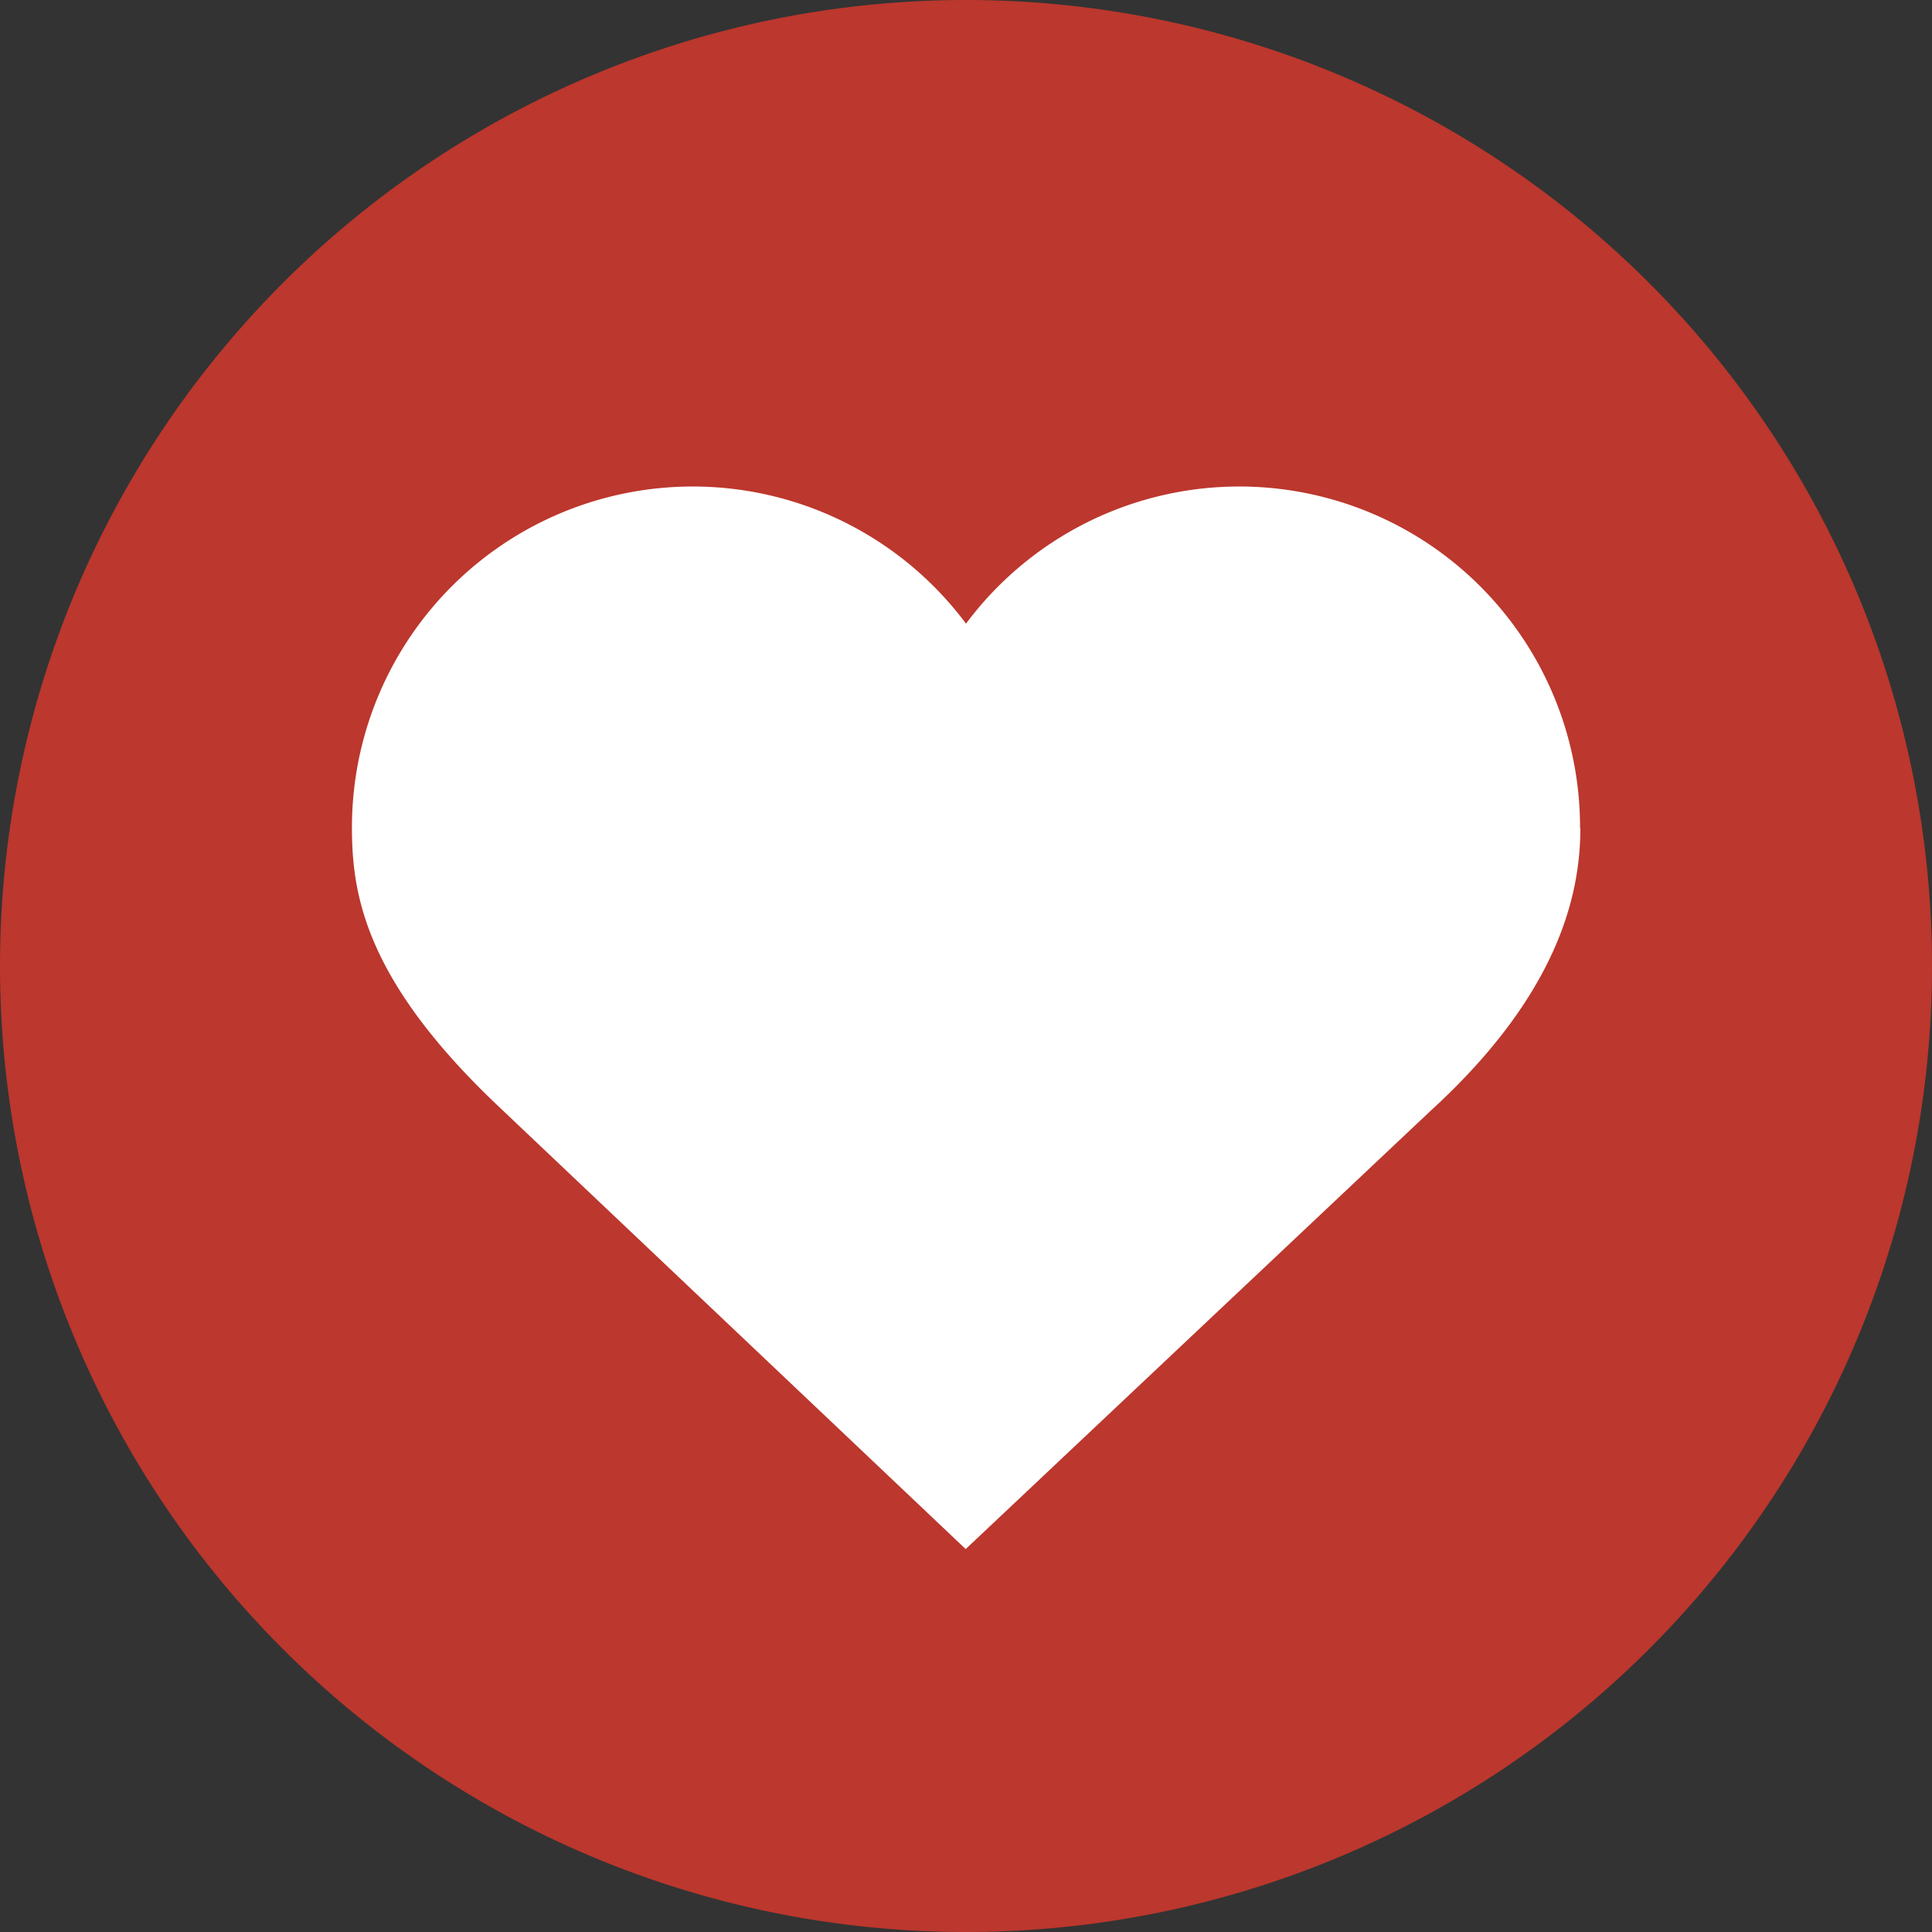
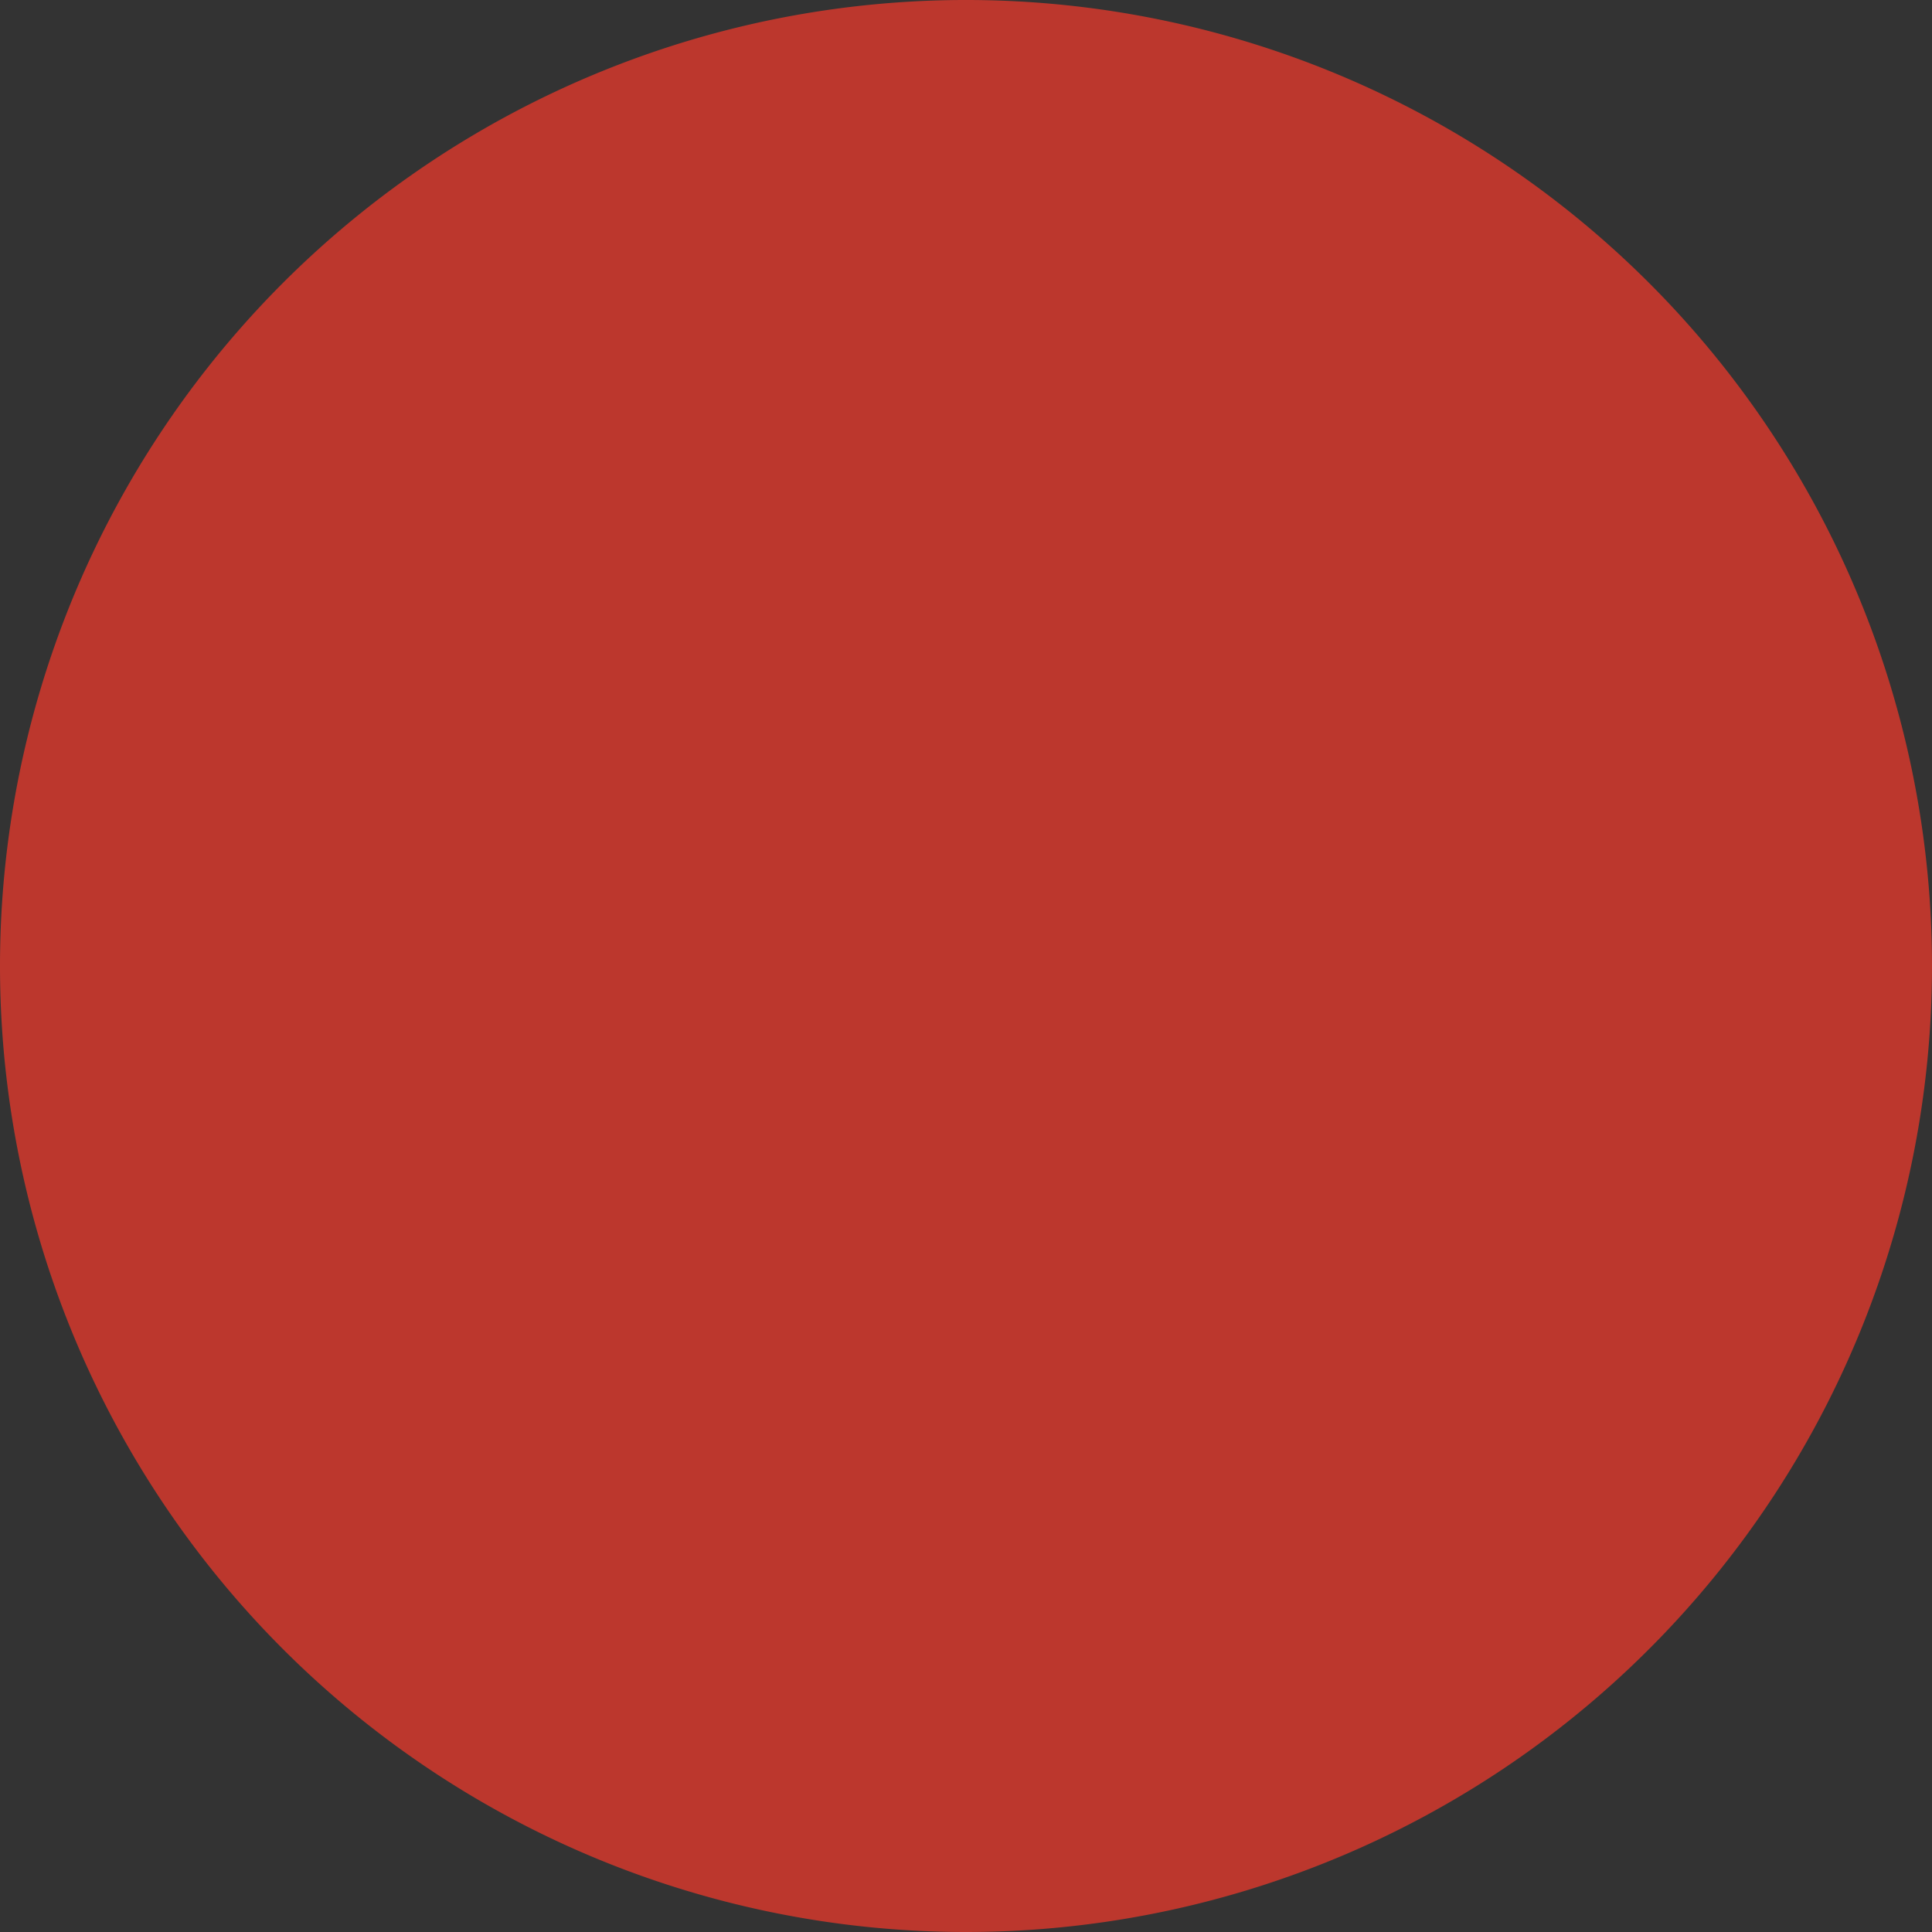
<svg xmlns="http://www.w3.org/2000/svg" viewBox="0 0 62.36 62.36">
  <rect x="0" y="0" width="62.36" height="62.36" fill="#333333" stroke="none" />
  <defs>
    <style>.cls-1{fill:#bc372d;}.cls-2{fill:#fff;}</style>
  </defs>
  <g id="Ebene_2" data-name="Ebene 2">
    <g id="Ebene_1-2" data-name="Ebene 1">
      <path class="cls-1" d="M31.18,62.36A31.18,31.18,0,1,0,0,31.18,31.18,31.18,0,0,0,31.18,62.36" />
-       <path class="cls-2" d="M51,26.71a11,11,0,0,0-19.82-6.58,11,11,0,0,0-19.82,6.58c0,2.16.42,4.92,4.73,9L31.17,50l15-14.14c4.14-3.78,4.84-7,4.84-9.13" />
    </g>
  </g>
</svg>